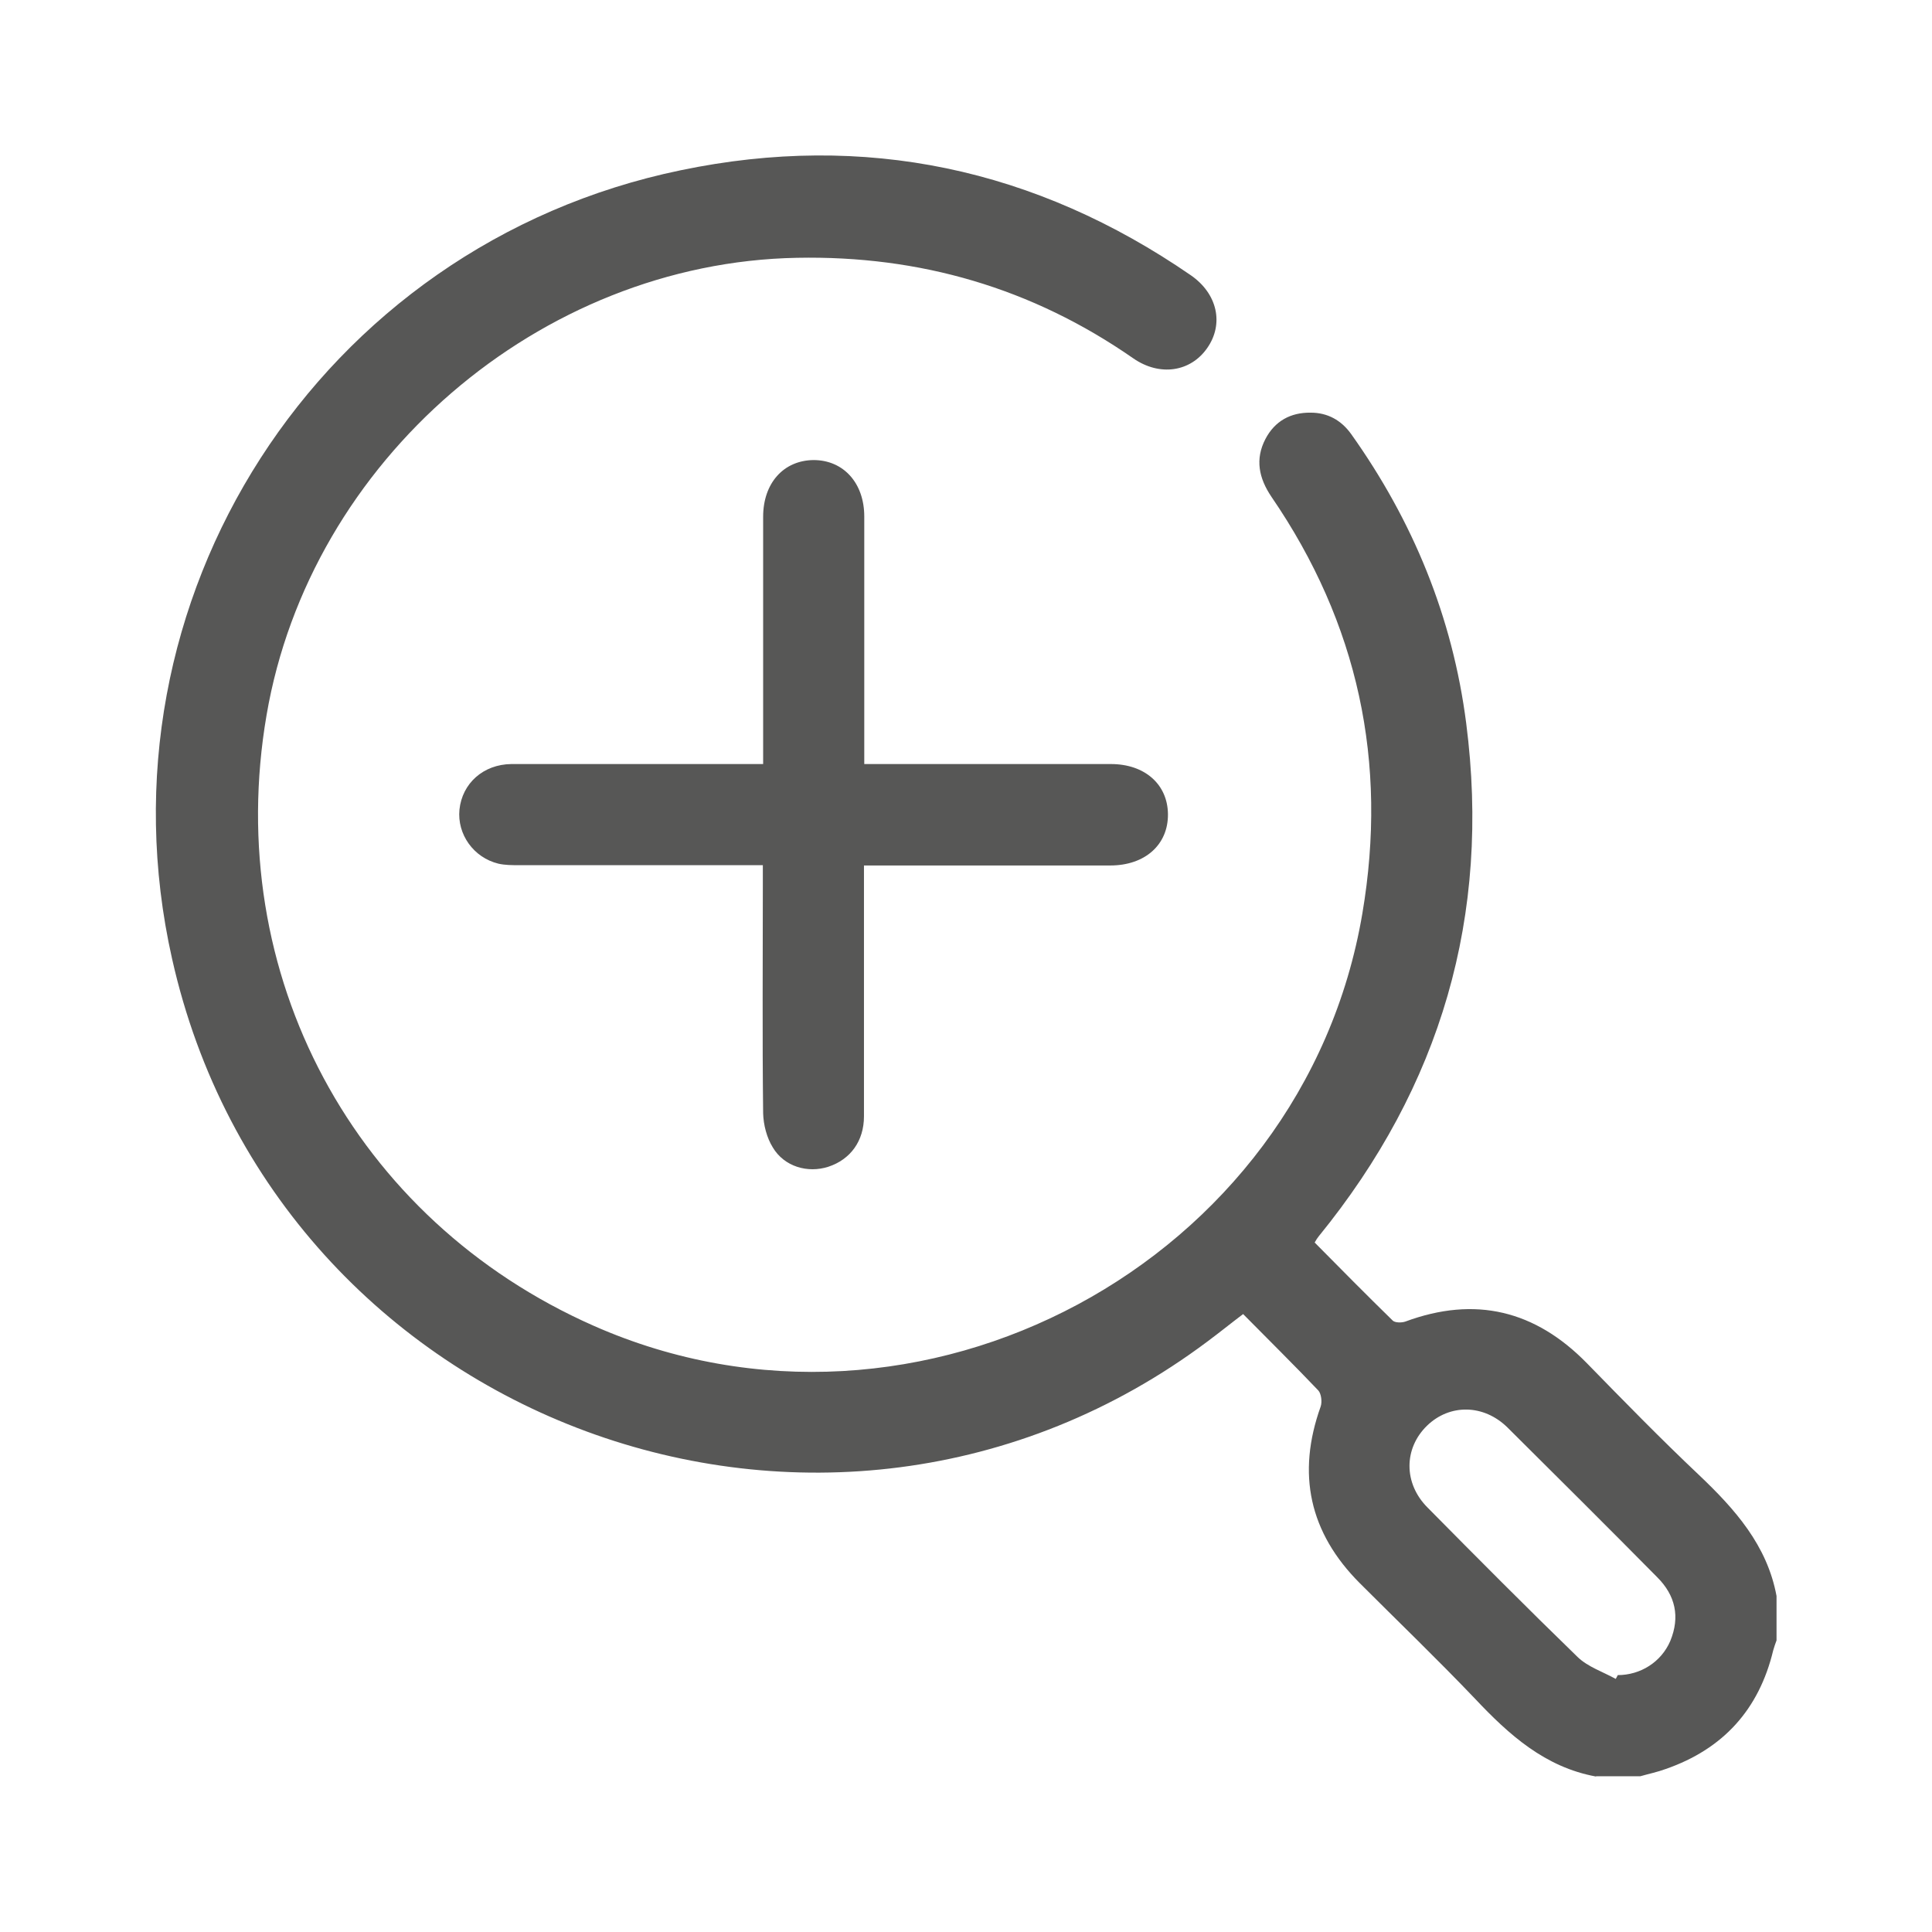
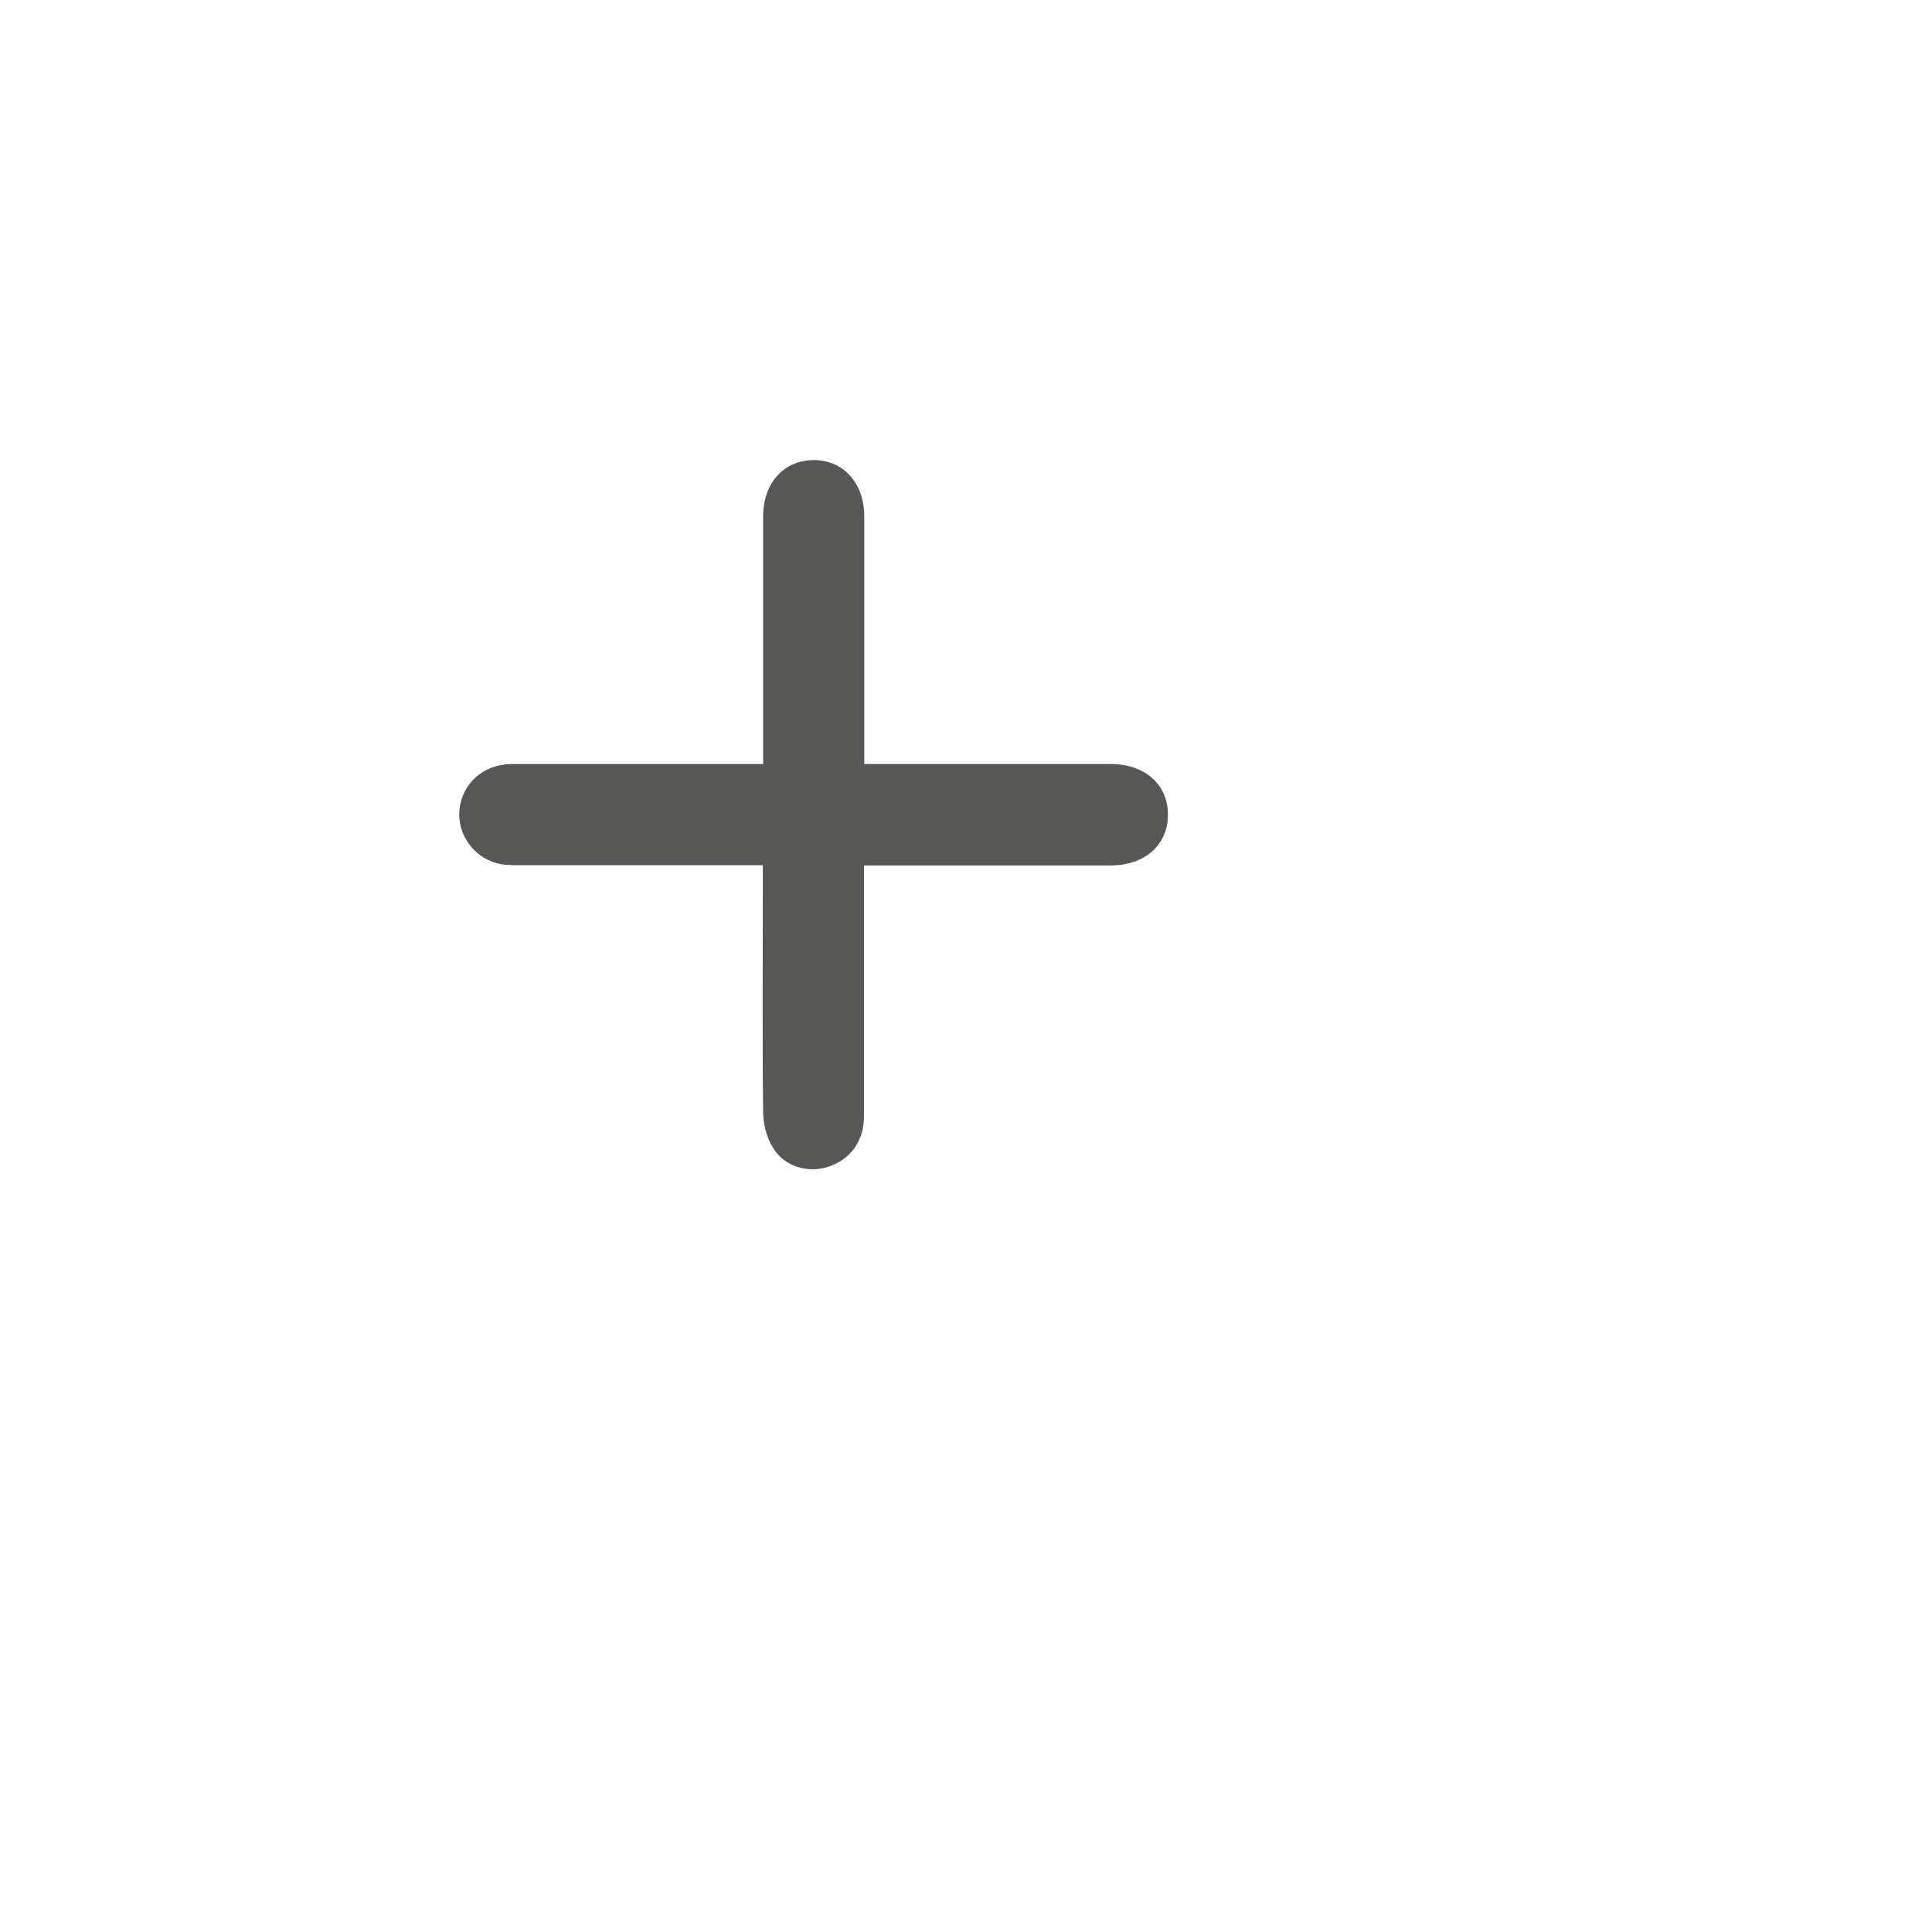
<svg xmlns="http://www.w3.org/2000/svg" id="Layer_1" data-name="Layer 1" viewBox="0 0 64 64">
  <defs>
    <style>.cls-1 {
        fill: #575756;
      }</style>
  </defs>
-   <path class="cls-1" d="M52.87,58.85c-1.69-.31-2.88-1.38-4.01-2.58-1.24-1.3-2.54-2.55-3.81-3.82-1.68-1.68-2.1-3.63-1.3-5.86,.05-.15,.02-.42-.08-.53-.81-.85-1.64-1.67-2.49-2.53-.41,.31-.78,.61-1.17,.9-12.62,9.46-30.86,2.72-34.31-12.67C3.03,19.89,10.57,8.12,22.55,5.64c6.09-1.27,11.76-.06,16.9,3.48,.88,.61,1.1,1.61,.54,2.41-.55,.79-1.57,.95-2.45,.34-3.35-2.33-7.07-3.41-11.14-3.33-8.52,.16-16.13,6.72-17.57,15.15-1.47,8.58,2.89,16.72,10.84,20.23,10.76,4.75,23.5-2.08,25.46-13.66,.85-5.01-.14-9.61-3.01-13.8-.42-.62-.55-1.25-.2-1.92,.31-.59,.83-.88,1.5-.87,.56,0,1.01,.25,1.34,.71,2.05,2.88,3.36,6.07,3.81,9.58,.82,6.37-.84,12.03-4.89,17-.04,.05-.08,.11-.13,.2,.86,.87,1.72,1.74,2.59,2.59,.08,.07,.29,.07,.41,.03,2.32-.86,4.31-.37,6.02,1.38,1.22,1.25,2.44,2.5,3.71,3.7,1.19,1.13,2.26,2.33,2.57,4.01v1.47c-.04,.11-.08,.22-.11,.33-.47,1.96-1.66,3.27-3.56,3.93-.27,.1-.56,.16-.84,.24h-1.47Zm.65-3.23s.05-.08,.07-.13c.75,0,1.44-.43,1.74-1.13,.33-.8,.17-1.51-.43-2.11-1.64-1.66-3.3-3.31-4.96-4.96-.79-.78-1.92-.79-2.67-.06-.77,.75-.78,1.91,.02,2.71,1.64,1.66,3.29,3.32,4.97,4.95,.34,.33,.84,.49,1.27,.73Z" />
  <path class="cls-1" d="M25.29,28.66c-2.75,0-5.42,0-8.1,0-.23,0-.46,0-.68-.05-.82-.2-1.37-.97-1.29-1.79,.09-.87,.79-1.5,1.72-1.51,2.57,0,5.14,0,7.7,0,.19,0,.38,0,.64,0v-.59c0-2.53,0-5.07,0-7.6,0-1.12,.68-1.87,1.67-1.88,.99,0,1.68,.76,1.68,1.87,0,2.71,0,5.41,0,8.2h.57c2.53,0,5.07,0,7.6,0,1.12,0,1.88,.67,1.89,1.66,.01,1.01-.76,1.7-1.91,1.7-2.52,0-5.03,0-7.55,0-.19,0-.37,0-.61,0,0,.24,0,.43,0,.61,0,2.57,0,5.14,0,7.7,0,.82-.45,1.43-1.18,1.67-.68,.22-1.46,0-1.84-.64-.2-.32-.31-.75-.32-1.13-.03-2.53-.01-5.07-.01-7.6v-.62Z" />
</svg>